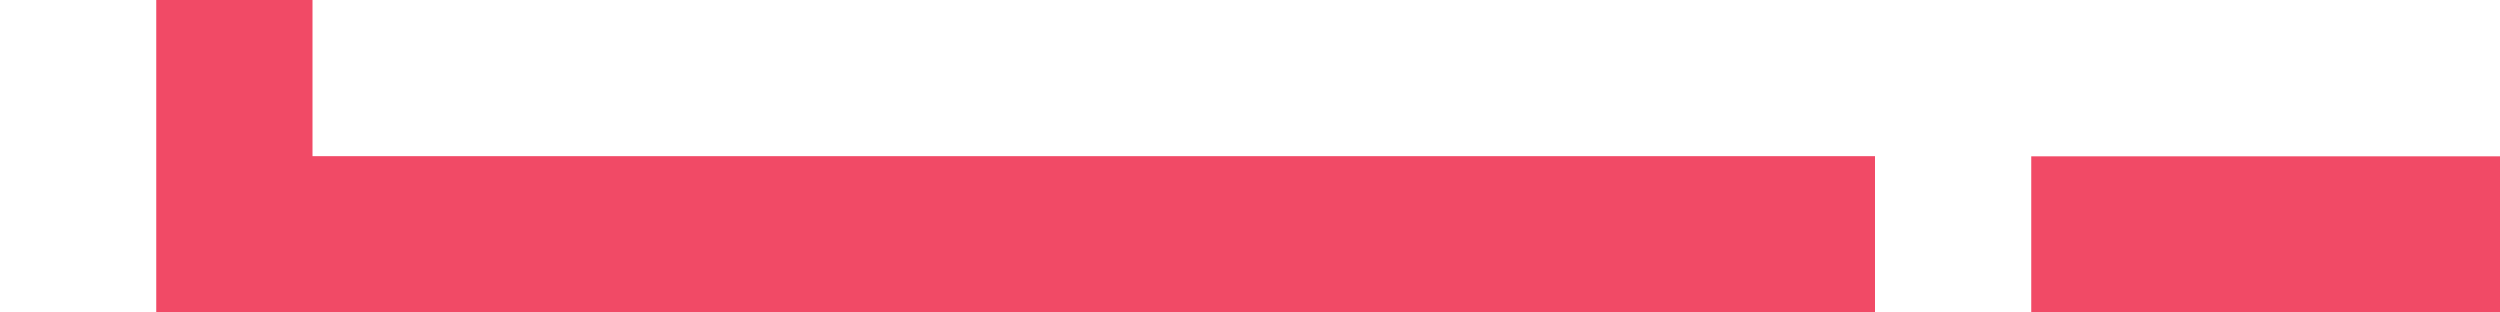
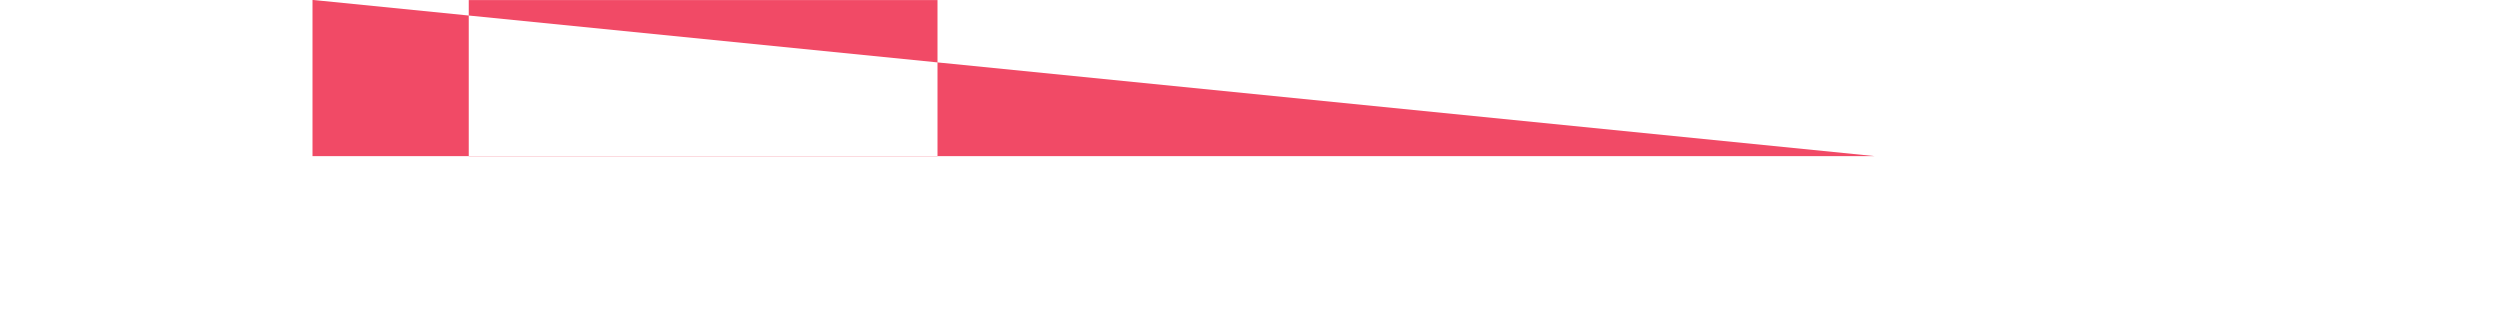
<svg xmlns="http://www.w3.org/2000/svg" width="2000" height="250">
-   <path d="M250.003-.073H125V124.93h125.003V-.073ZM1500 124.93H125v125.004h1375V124.93Zm500 .13h-375v125.004h375V125.061Z" fill="#F14A66" fill-rule="evenodd" />
+   <path d="M250.003-.073H125V124.93h125.003V-.073ZH125v125.004h1375V124.93Zm500 .13h-375v125.004h375V125.061Z" fill="#F14A66" fill-rule="evenodd" />
</svg>